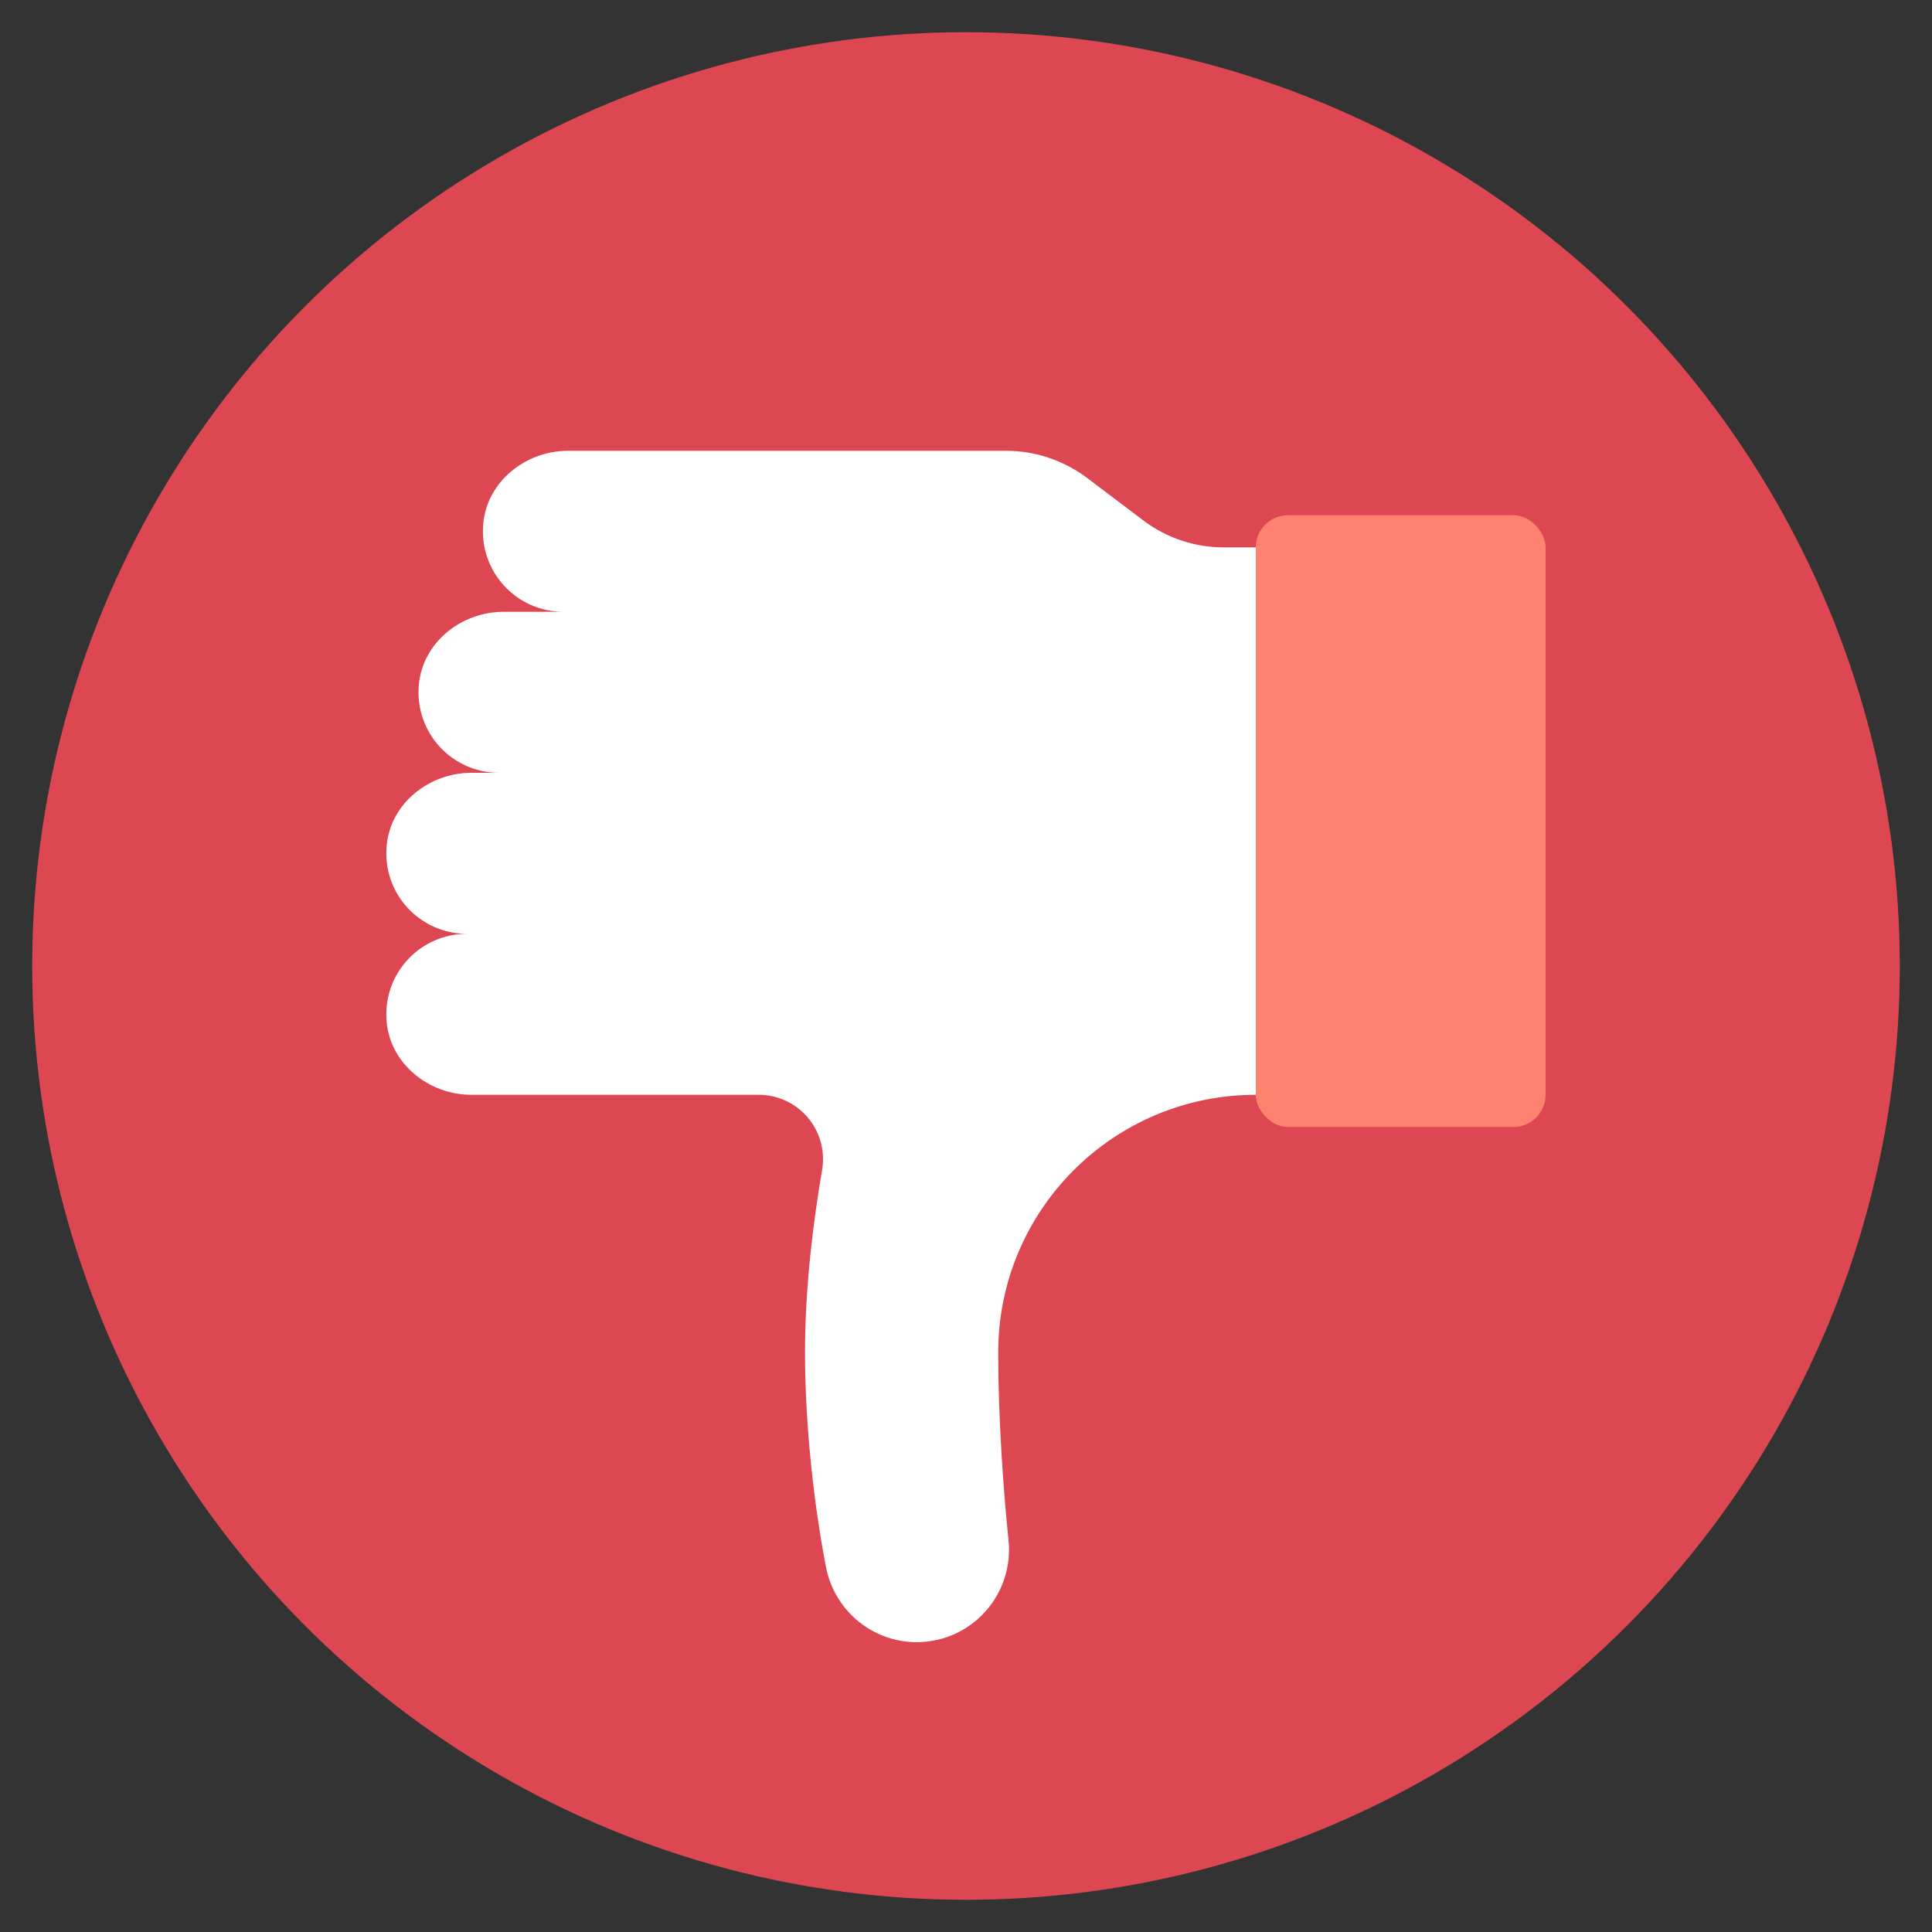
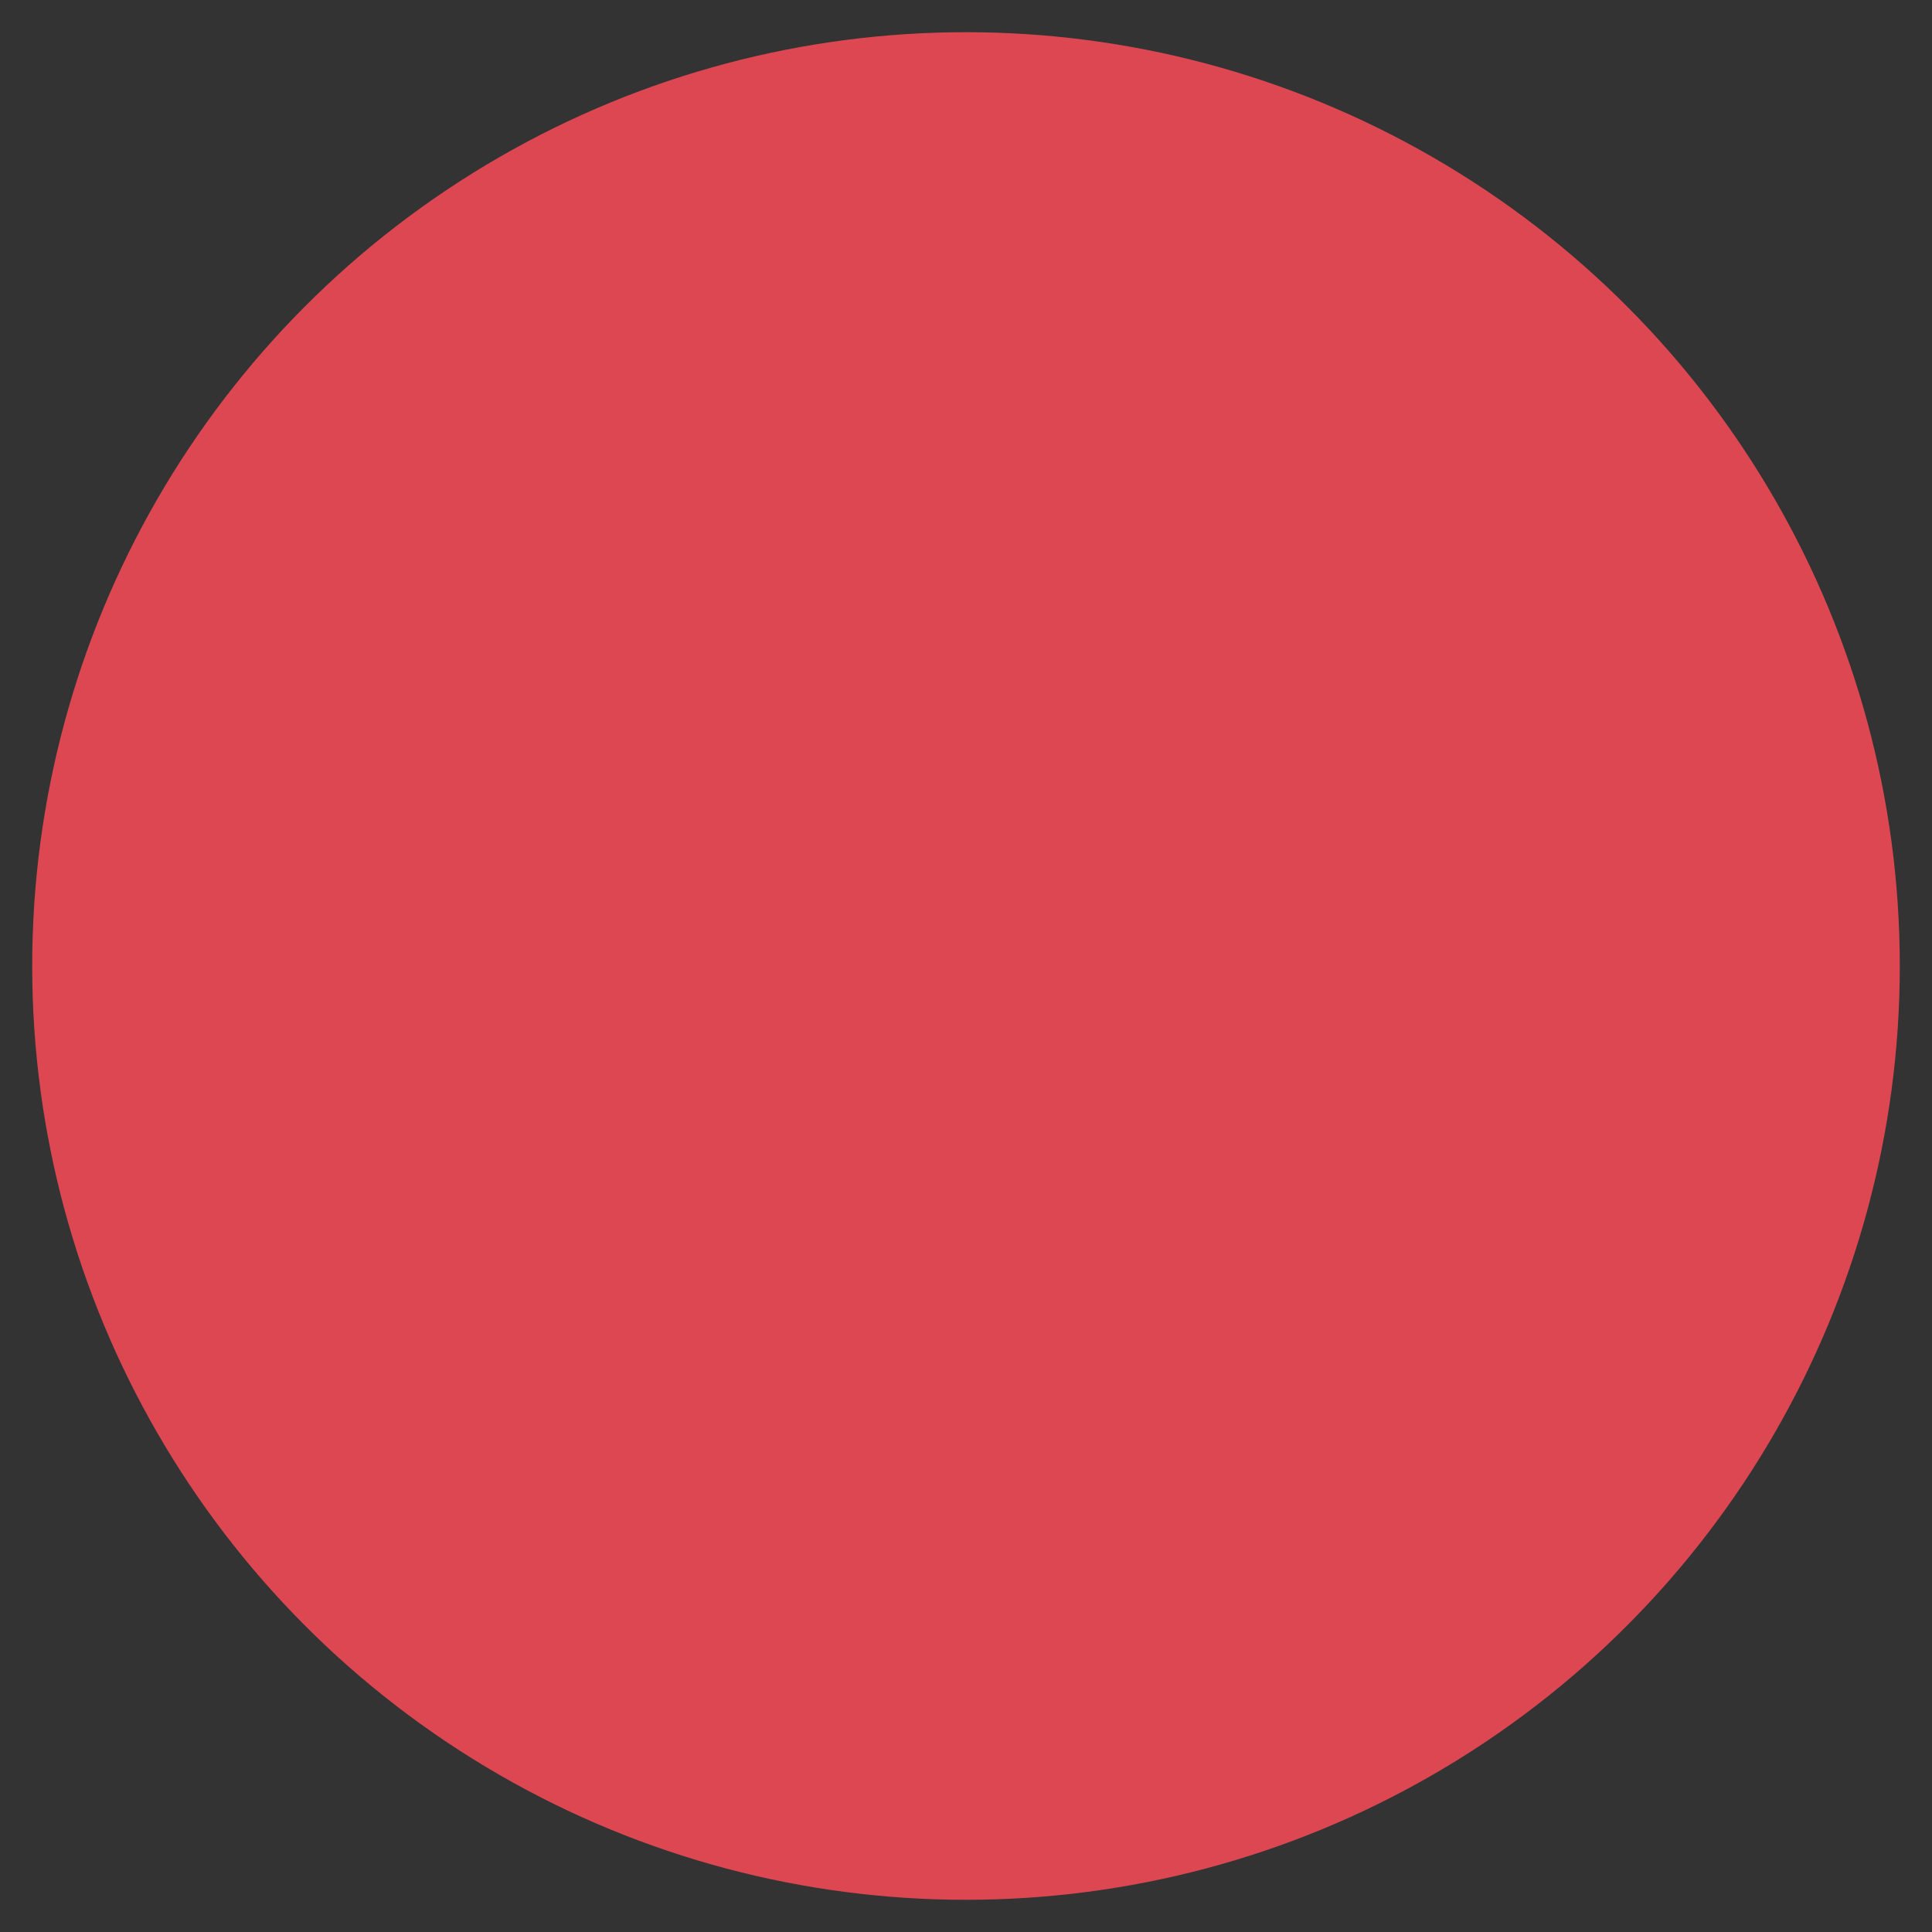
<svg xmlns="http://www.w3.org/2000/svg" id="Icons" viewBox="0 0 60 60">
  <rect x="0" y="0" width="60" height="60" fill="#333333" stroke="none" />
  <circle cx="30" cy="30" fill="#dd4752" r="29" />
-   <path d="m41 17h-3c-.89 0-1.76-.29-2.47-.82l-1.8-1.36c-.72-.53-1.59-.82-2.48-.82h-13.61c-1.311 0-2.506.946-2.631 2.251-.143 1.495 1.025 2.749 2.491 2.749h-1.86c-1.311 0-2.506.946-2.631 2.251-.143 1.495 1.025 2.749 2.491 2.749h-.86c-1.311 0-2.506.946-2.631 2.251-.143 1.495 1.025 2.749 2.491 2.749-1.466 0-2.634 1.254-2.491 2.749.125 1.305 1.32 2.251 2.631 2.251h8.92c1.24 0 2.18 1.11 1.97 2.341-.26 1.511-.53 3.591-.53 5.662 0 2.441.321 4.96.651 6.661.312 1.611 1.894 2.639 3.489 2.255 1.401-.337 2.33-1.66 2.18-3.093-.159-1.525-.32-3.799-.32-5.823 0-4.422 3.58-8.003 8-8.003h2z" fill="#fff" />
-   <rect fill="#ff8271" height="19" rx="1" transform="matrix(-1 0 0 -1 87 51)" width="9" x="39" y="16" />
</svg>